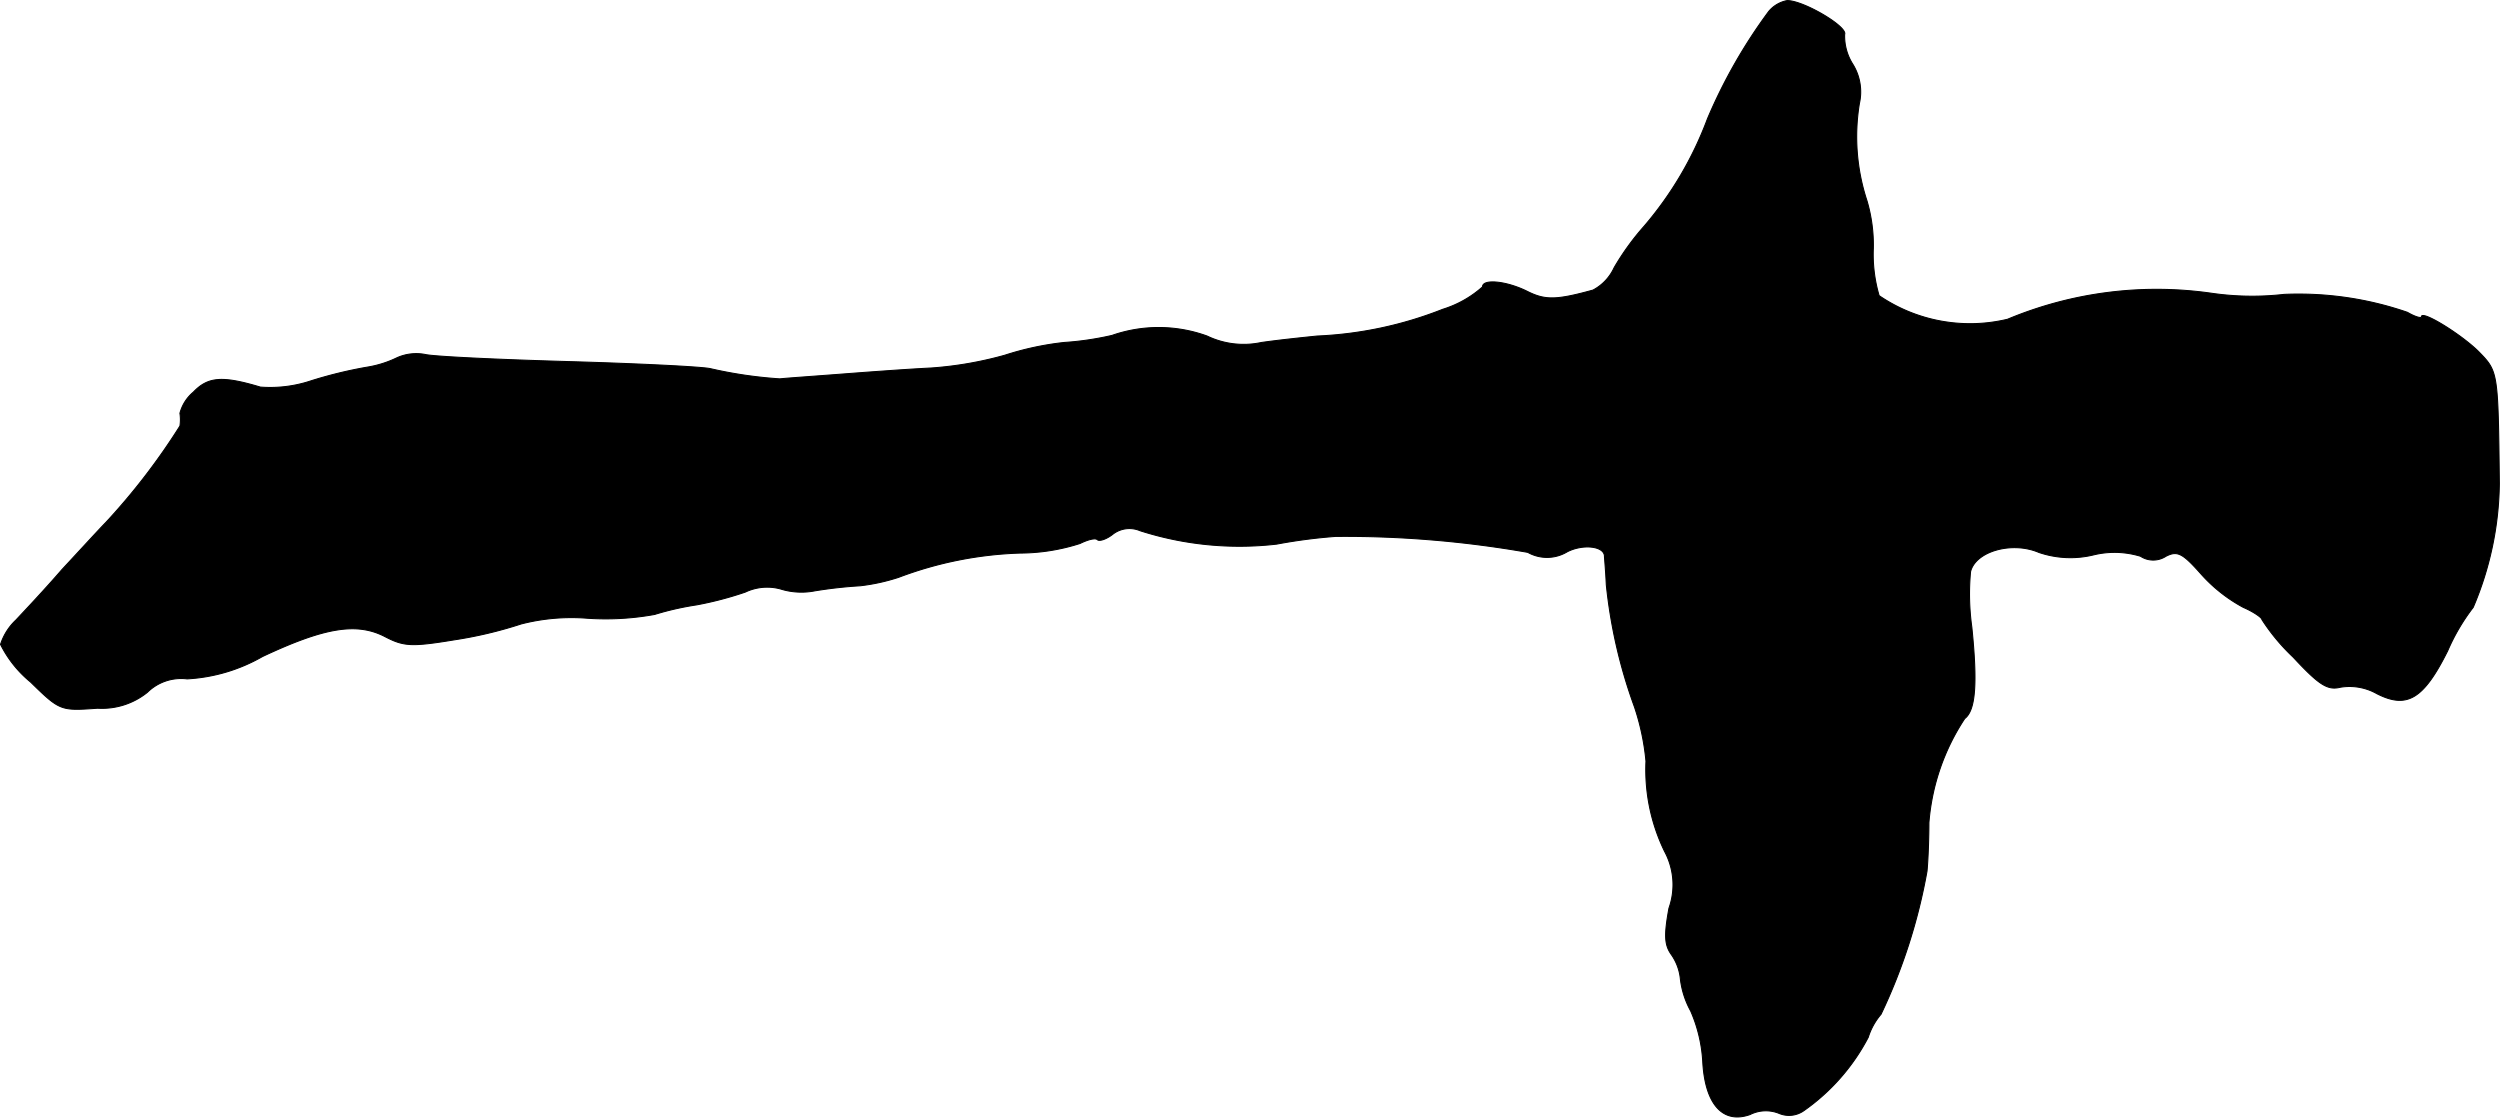
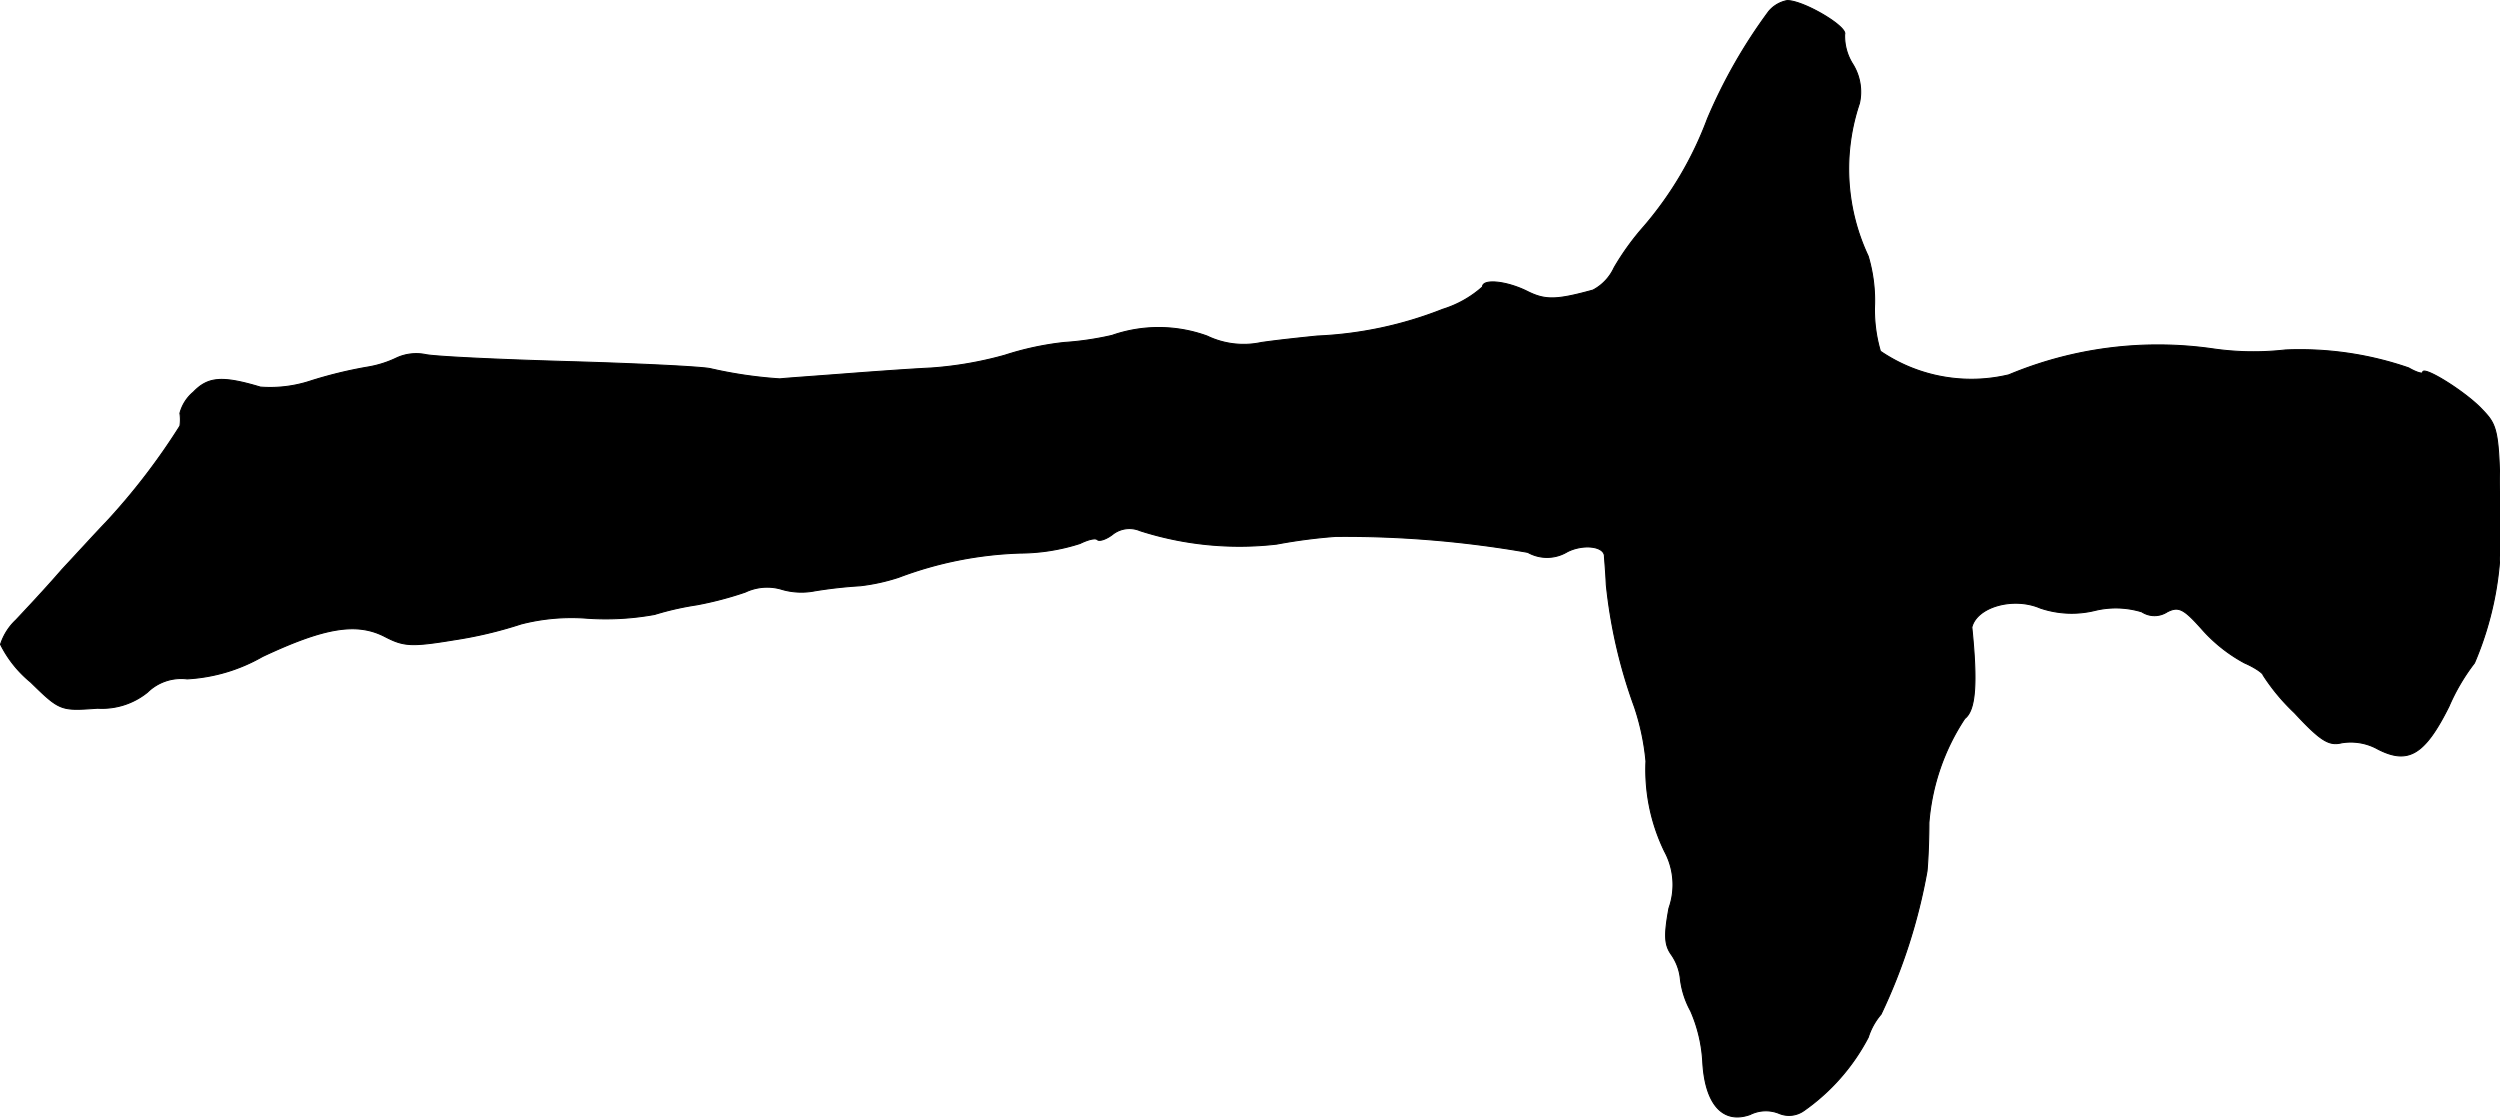
<svg xmlns="http://www.w3.org/2000/svg" version="1.1" width="8.362mm" height="3.738mm" viewBox="0 0 23.705 10.596">
  <defs>
    <style type="text/css">
      .a {
        stroke: #000;
        stroke-linecap: round;
        stroke-linejoin: round;
        stroke-width: 0.01px;
      }
    </style>
  </defs>
-   <path class="a" d="M16.771.108a4.966,4.966,0,0,0-.581,1.018,3.371,3.371,0,0,1-.6,1.018,2.444,2.444,0,0,0-.285.394.453.453,0,0,1-.2.212c-.351.097-.454.097-.624.012-.194-.097-.424-.121-.424-.042a1.018,1.018,0,0,1-.376.212,3.665,3.665,0,0,1-1.193.254c-.115.012-.351.036-.527.061a.799.799,0,0,1-.515-.061,1.345,1.345,0,0,0-.902-.006,2.846,2.846,0,0,1-.454.067,2.818,2.818,0,0,0-.563.121,3.482,3.482,0,0,1-.697.121c-.242.012-.642.042-.89.061s-.497.036-.545.042a4.138,4.138,0,0,1-.66-.097c-.079-.018-.684-.048-1.351-.067s-1.272-.048-1.351-.067a.448.448,0,0,0-.267.03,1.023,1.023,0,0,1-.291.091,4.133,4.133,0,0,0-.521.127,1.222,1.222,0,0,1-.485.061c-.363-.109-.497-.097-.636.048a.39.39,0,0,0-.127.2.405.405,0,0,1,0,.121,6.177,6.177,0,0,1-.703.915C.938,5.02.75,5.226.586,5.402c-.157.182-.357.394-.436.478A.545.545,0,0,0,.005,6.11a1.091,1.091,0,0,0,.285.357c.279.273.285.273.636.248a.685.685,0,0,0,.472-.151.456.456,0,0,1,.376-.127,1.611,1.611,0,0,0,.715-.212c.594-.279.896-.327,1.163-.188.176.091.248.097.654.03a3.953,3.953,0,0,0,.636-.151A1.913,1.913,0,0,1,5.571,5.862a2.582,2.582,0,0,0,.636-.036,2.748,2.748,0,0,1,.4-.091,3.263,3.263,0,0,0,.46-.121.482.482,0,0,1,.333-.03.661.661,0,0,0,.327.018,4.251,4.251,0,0,1,.43-.048A1.851,1.851,0,0,0,8.521,5.474a3.57,3.57,0,0,1,1.151-.23,1.881,1.881,0,0,0,.569-.091c.073-.036.145-.055.164-.036s.091-.006.151-.055a.258.258,0,0,1,.254-.03,3.081,3.081,0,0,0,1.296.127,5.051,5.051,0,0,1,.557-.073,10.016,10.016,0,0,1,1.823.151.372.372,0,0,0,.376-.006c.145-.073.339-.055.351.036,0,.018.012.145.018.279a4.813,4.813,0,0,0,.267,1.157,2.27,2.27,0,0,1,.109.515,1.774,1.774,0,0,0,.176.854.665.665,0,0,1,.042.539c-.048.26-.042.351.024.442a.488.488,0,0,1,.085.236.832.832,0,0,0,.097.297,1.392,1.392,0,0,1,.115.491c.024.4.194.581.448.491a.333.333,0,0,1,.273-.012.243.243,0,0,0,.236-.024,1.953,1.953,0,0,0,.612-.697.622.622,0,0,1,.121-.218,5.332,5.332,0,0,0,.436-1.357c.012-.127.018-.333.018-.46A2.089,2.089,0,0,1,18.63,6.813c.103-.079.121-.333.067-.866a2.277,2.277,0,0,1-.012-.527c.048-.194.394-.291.648-.182a.926.926,0,0,0,.515.024.841.841,0,0,1,.448.012.22.22,0,0,0,.242,0c.109-.055.157-.03.339.176a1.469,1.469,0,0,0,.394.309c.097.042.176.097.176.115a1.925,1.925,0,0,0,.297.357c.248.267.327.315.448.285a.528.528,0,0,1,.345.061c.285.145.442.055.672-.406a1.926,1.926,0,0,1,.242-.412,3.079,3.079,0,0,0,.248-1.175c-.012-1.066-.012-1.06-.194-1.248-.164-.164-.545-.4-.545-.333,0,.018-.061,0-.133-.042a3.162,3.162,0,0,0-1.169-.17,2.681,2.681,0,0,1-.697-.012,3.665,3.665,0,0,0-1.926.248,1.53,1.53,0,0,1-1.217-.224,1.386,1.386,0,0,1-.055-.448,1.475,1.475,0,0,0-.061-.454A1.944,1.944,0,0,1,17.631.98.497.497,0,0,0,17.57.611.499.499,0,0,1,17.491.326c.03-.073-.388-.321-.545-.321A.3.3,0,0,0,16.771.108Z" />
+   <path class="a" d="M16.771.108a4.966,4.966,0,0,0-.581,1.018,3.371,3.371,0,0,1-.6,1.018,2.444,2.444,0,0,0-.285.394.453.453,0,0,1-.2.212c-.351.097-.454.097-.624.012-.194-.097-.424-.121-.424-.042a1.018,1.018,0,0,1-.376.212,3.665,3.665,0,0,1-1.193.254c-.115.012-.351.036-.527.061a.799.799,0,0,1-.515-.061,1.345,1.345,0,0,0-.902-.006,2.846,2.846,0,0,1-.454.067,2.818,2.818,0,0,0-.563.121,3.482,3.482,0,0,1-.697.121c-.242.012-.642.042-.89.061s-.497.036-.545.042a4.138,4.138,0,0,1-.66-.097c-.079-.018-.684-.048-1.351-.067s-1.272-.048-1.351-.067a.448.448,0,0,0-.267.03,1.023,1.023,0,0,1-.291.091,4.133,4.133,0,0,0-.521.127,1.222,1.222,0,0,1-.485.061c-.363-.109-.497-.097-.636.048a.39.39,0,0,0-.127.2.405.405,0,0,1,0,.121,6.177,6.177,0,0,1-.703.915C.938,5.02.75,5.226.586,5.402c-.157.182-.357.394-.436.478A.545.545,0,0,0,.005,6.11a1.091,1.091,0,0,0,.285.357c.279.273.285.273.636.248a.685.685,0,0,0,.472-.151.456.456,0,0,1,.376-.127,1.611,1.611,0,0,0,.715-.212c.594-.279.896-.327,1.163-.188.176.091.248.097.654.03a3.953,3.953,0,0,0,.636-.151A1.913,1.913,0,0,1,5.571,5.862a2.582,2.582,0,0,0,.636-.036,2.748,2.748,0,0,1,.4-.091,3.263,3.263,0,0,0,.46-.121.482.482,0,0,1,.333-.03.661.661,0,0,0,.327.018,4.251,4.251,0,0,1,.43-.048A1.851,1.851,0,0,0,8.521,5.474a3.57,3.57,0,0,1,1.151-.23,1.881,1.881,0,0,0,.569-.091c.073-.036.145-.055.164-.036s.091-.006.151-.055a.258.258,0,0,1,.254-.03,3.081,3.081,0,0,0,1.296.127,5.051,5.051,0,0,1,.557-.073,10.016,10.016,0,0,1,1.823.151.372.372,0,0,0,.376-.006c.145-.073.339-.055.351.036,0,.018.012.145.018.279a4.813,4.813,0,0,0,.267,1.157,2.27,2.27,0,0,1,.109.515,1.774,1.774,0,0,0,.176.854.665.665,0,0,1,.042.539c-.048.26-.042.351.024.442a.488.488,0,0,1,.085.236.832.832,0,0,0,.097.297,1.392,1.392,0,0,1,.115.491c.024.4.194.581.448.491a.333.333,0,0,1,.273-.012.243.243,0,0,0,.236-.024,1.953,1.953,0,0,0,.612-.697.622.622,0,0,1,.121-.218,5.332,5.332,0,0,0,.436-1.357c.012-.127.018-.333.018-.46A2.089,2.089,0,0,1,18.63,6.813c.103-.079.121-.333.067-.866c.048-.194.394-.291.648-.182a.926.926,0,0,0,.515.024.841.841,0,0,1,.448.012.22.22,0,0,0,.242,0c.109-.055.157-.03.339.176a1.469,1.469,0,0,0,.394.309c.097.042.176.097.176.115a1.925,1.925,0,0,0,.297.357c.248.267.327.315.448.285a.528.528,0,0,1,.345.061c.285.145.442.055.672-.406a1.926,1.926,0,0,1,.242-.412,3.079,3.079,0,0,0,.248-1.175c-.012-1.066-.012-1.06-.194-1.248-.164-.164-.545-.4-.545-.333,0,.018-.061,0-.133-.042a3.162,3.162,0,0,0-1.169-.17,2.681,2.681,0,0,1-.697-.012,3.665,3.665,0,0,0-1.926.248,1.53,1.53,0,0,1-1.217-.224,1.386,1.386,0,0,1-.055-.448,1.475,1.475,0,0,0-.061-.454A1.944,1.944,0,0,1,17.631.98.497.497,0,0,0,17.57.611.499.499,0,0,1,17.491.326c.03-.073-.388-.321-.545-.321A.3.3,0,0,0,16.771.108Z" />
</svg>